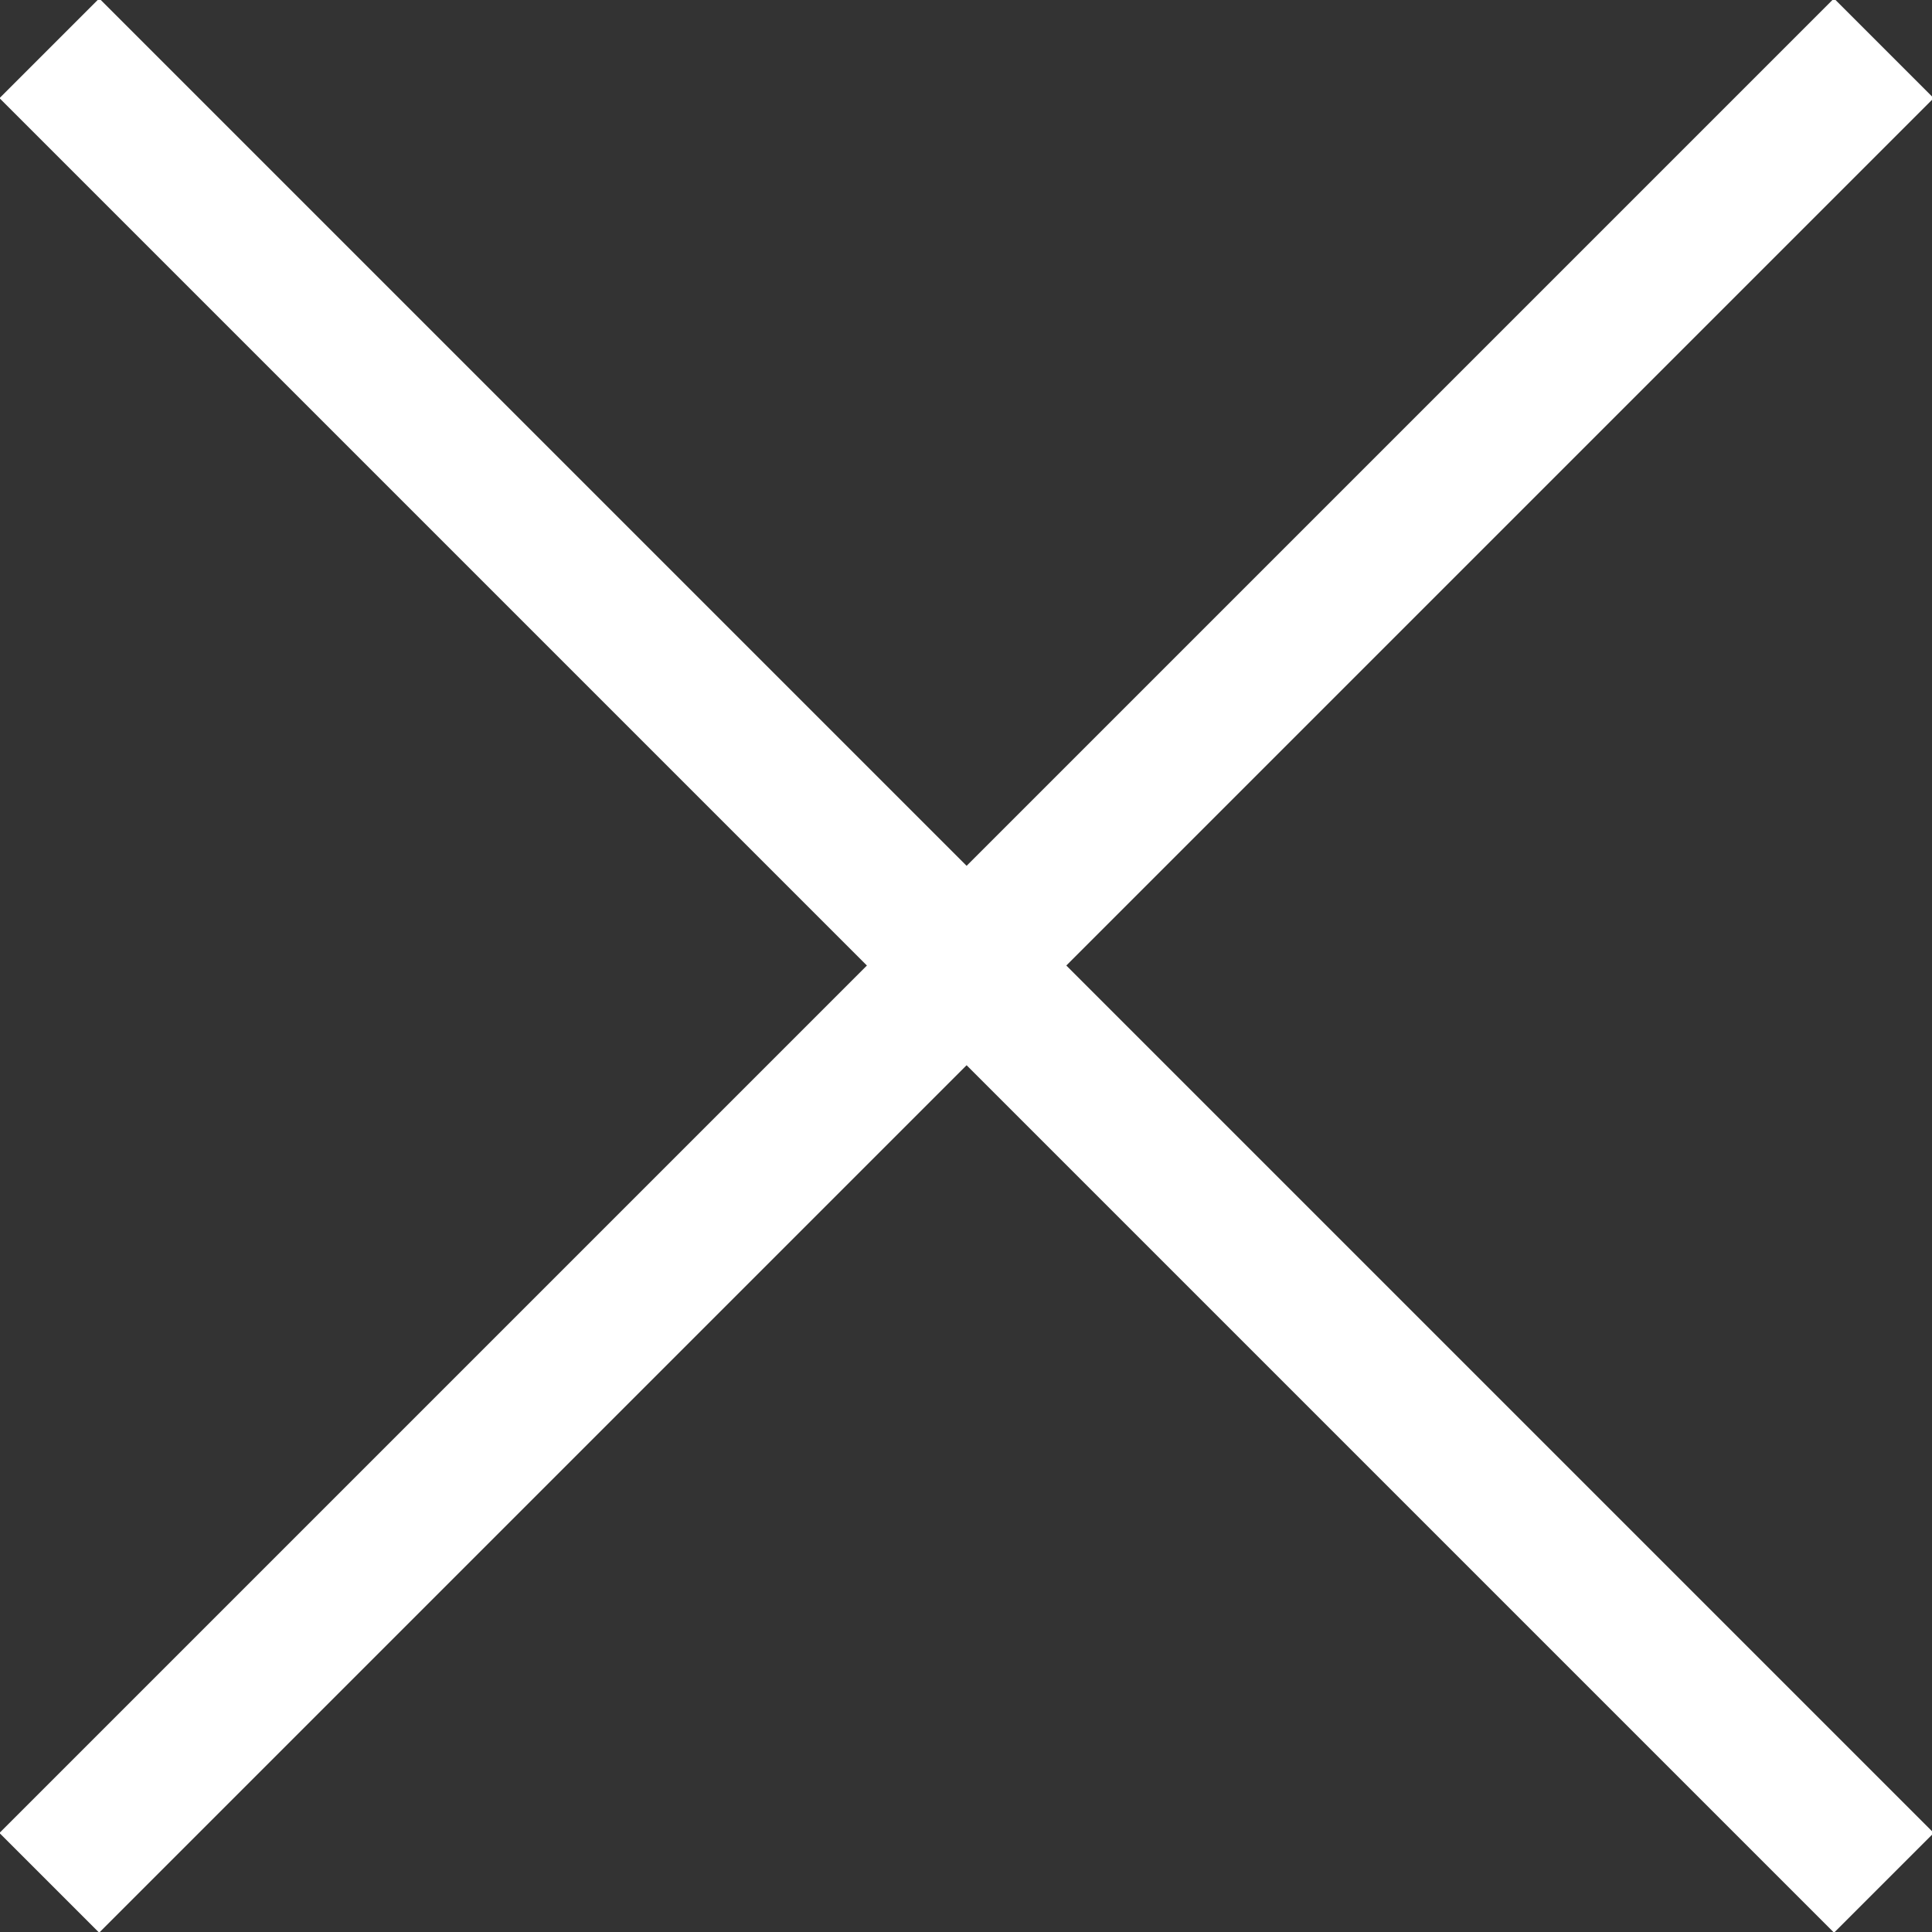
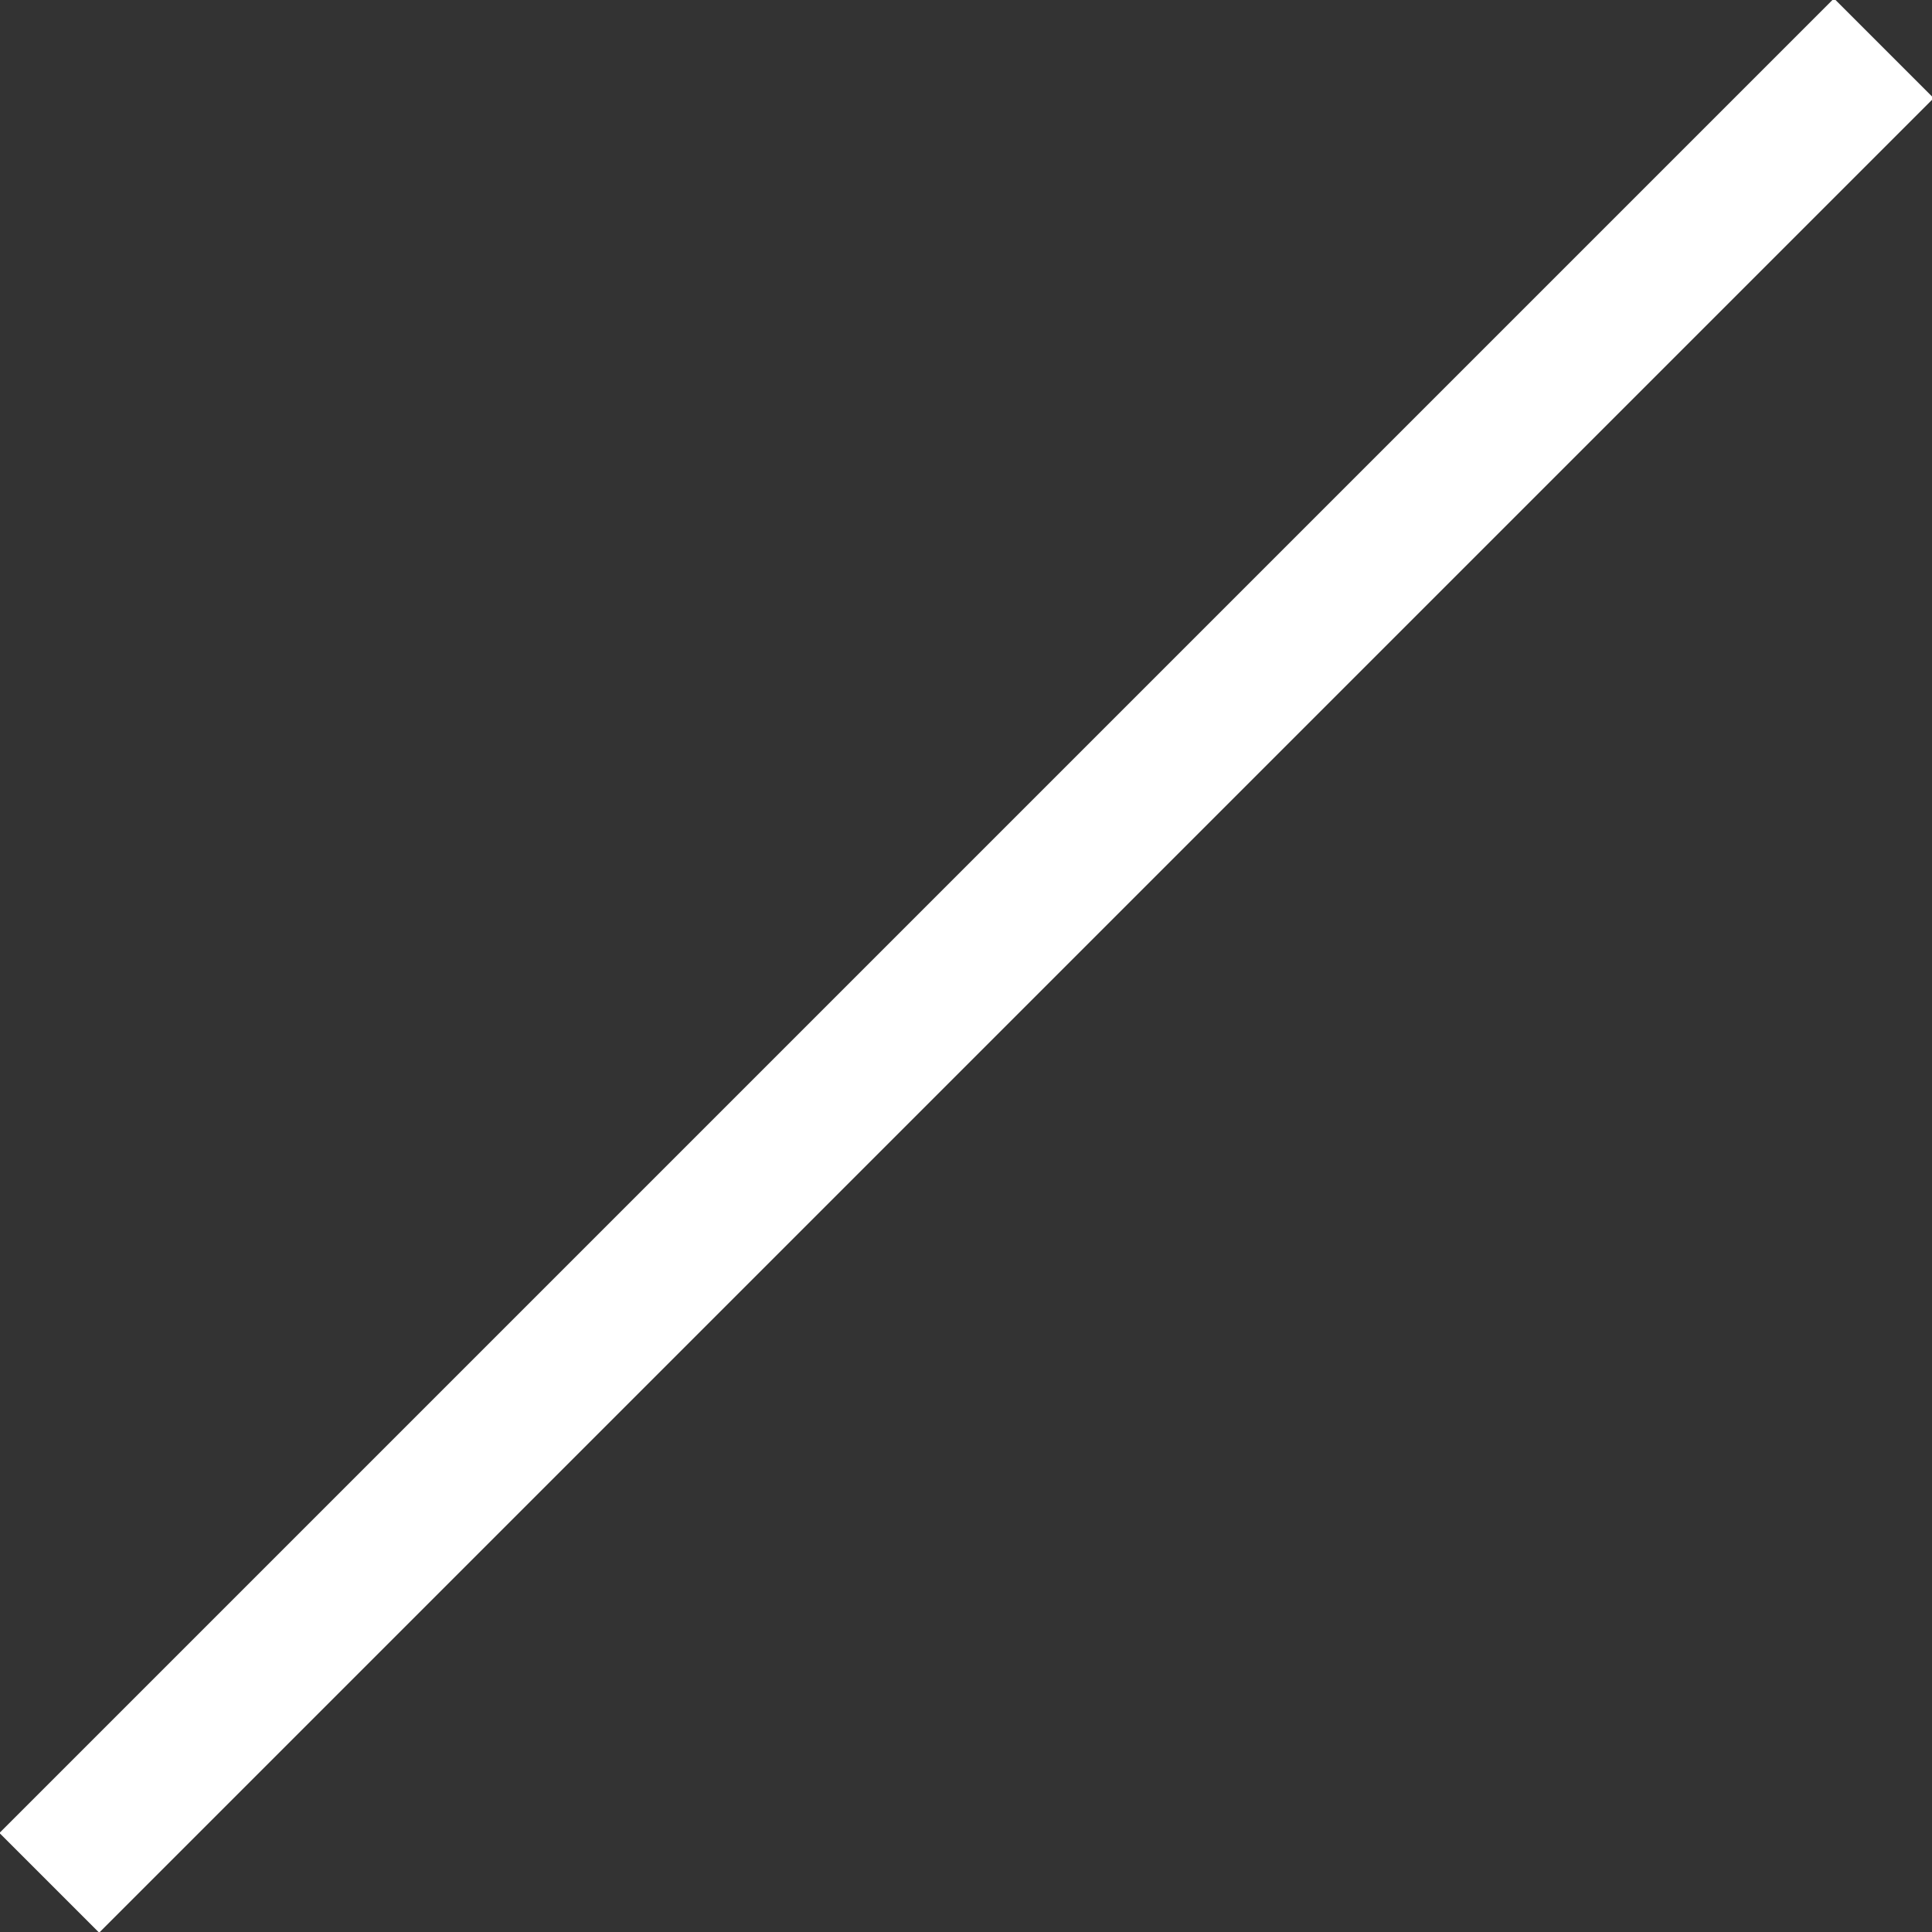
<svg xmlns="http://www.w3.org/2000/svg" version="1.1" id="Layer_1" x="0px" y="0px" viewBox="0 0 27.4 27.4" enable-background="new 0 0 27.4 27.4" xml:space="preserve">
  <rect x="0" y="0" width="27.4" height="27.4" fill="#333333" stroke="none" />
  <g>
    <rect x="12.7" y="-4.7" transform="matrix(0.707 0.707 -0.707 0.707 13.708 -5.678)" fill="#FFFFFF" width="2" height="36.8" />
-     <rect x="-4.7" y="12.7" transform="matrix(0.707 0.707 -0.707 0.707 13.709 -5.678)" fill="#FFFFFF" width="36.8" height="2" />
  </g>
</svg>